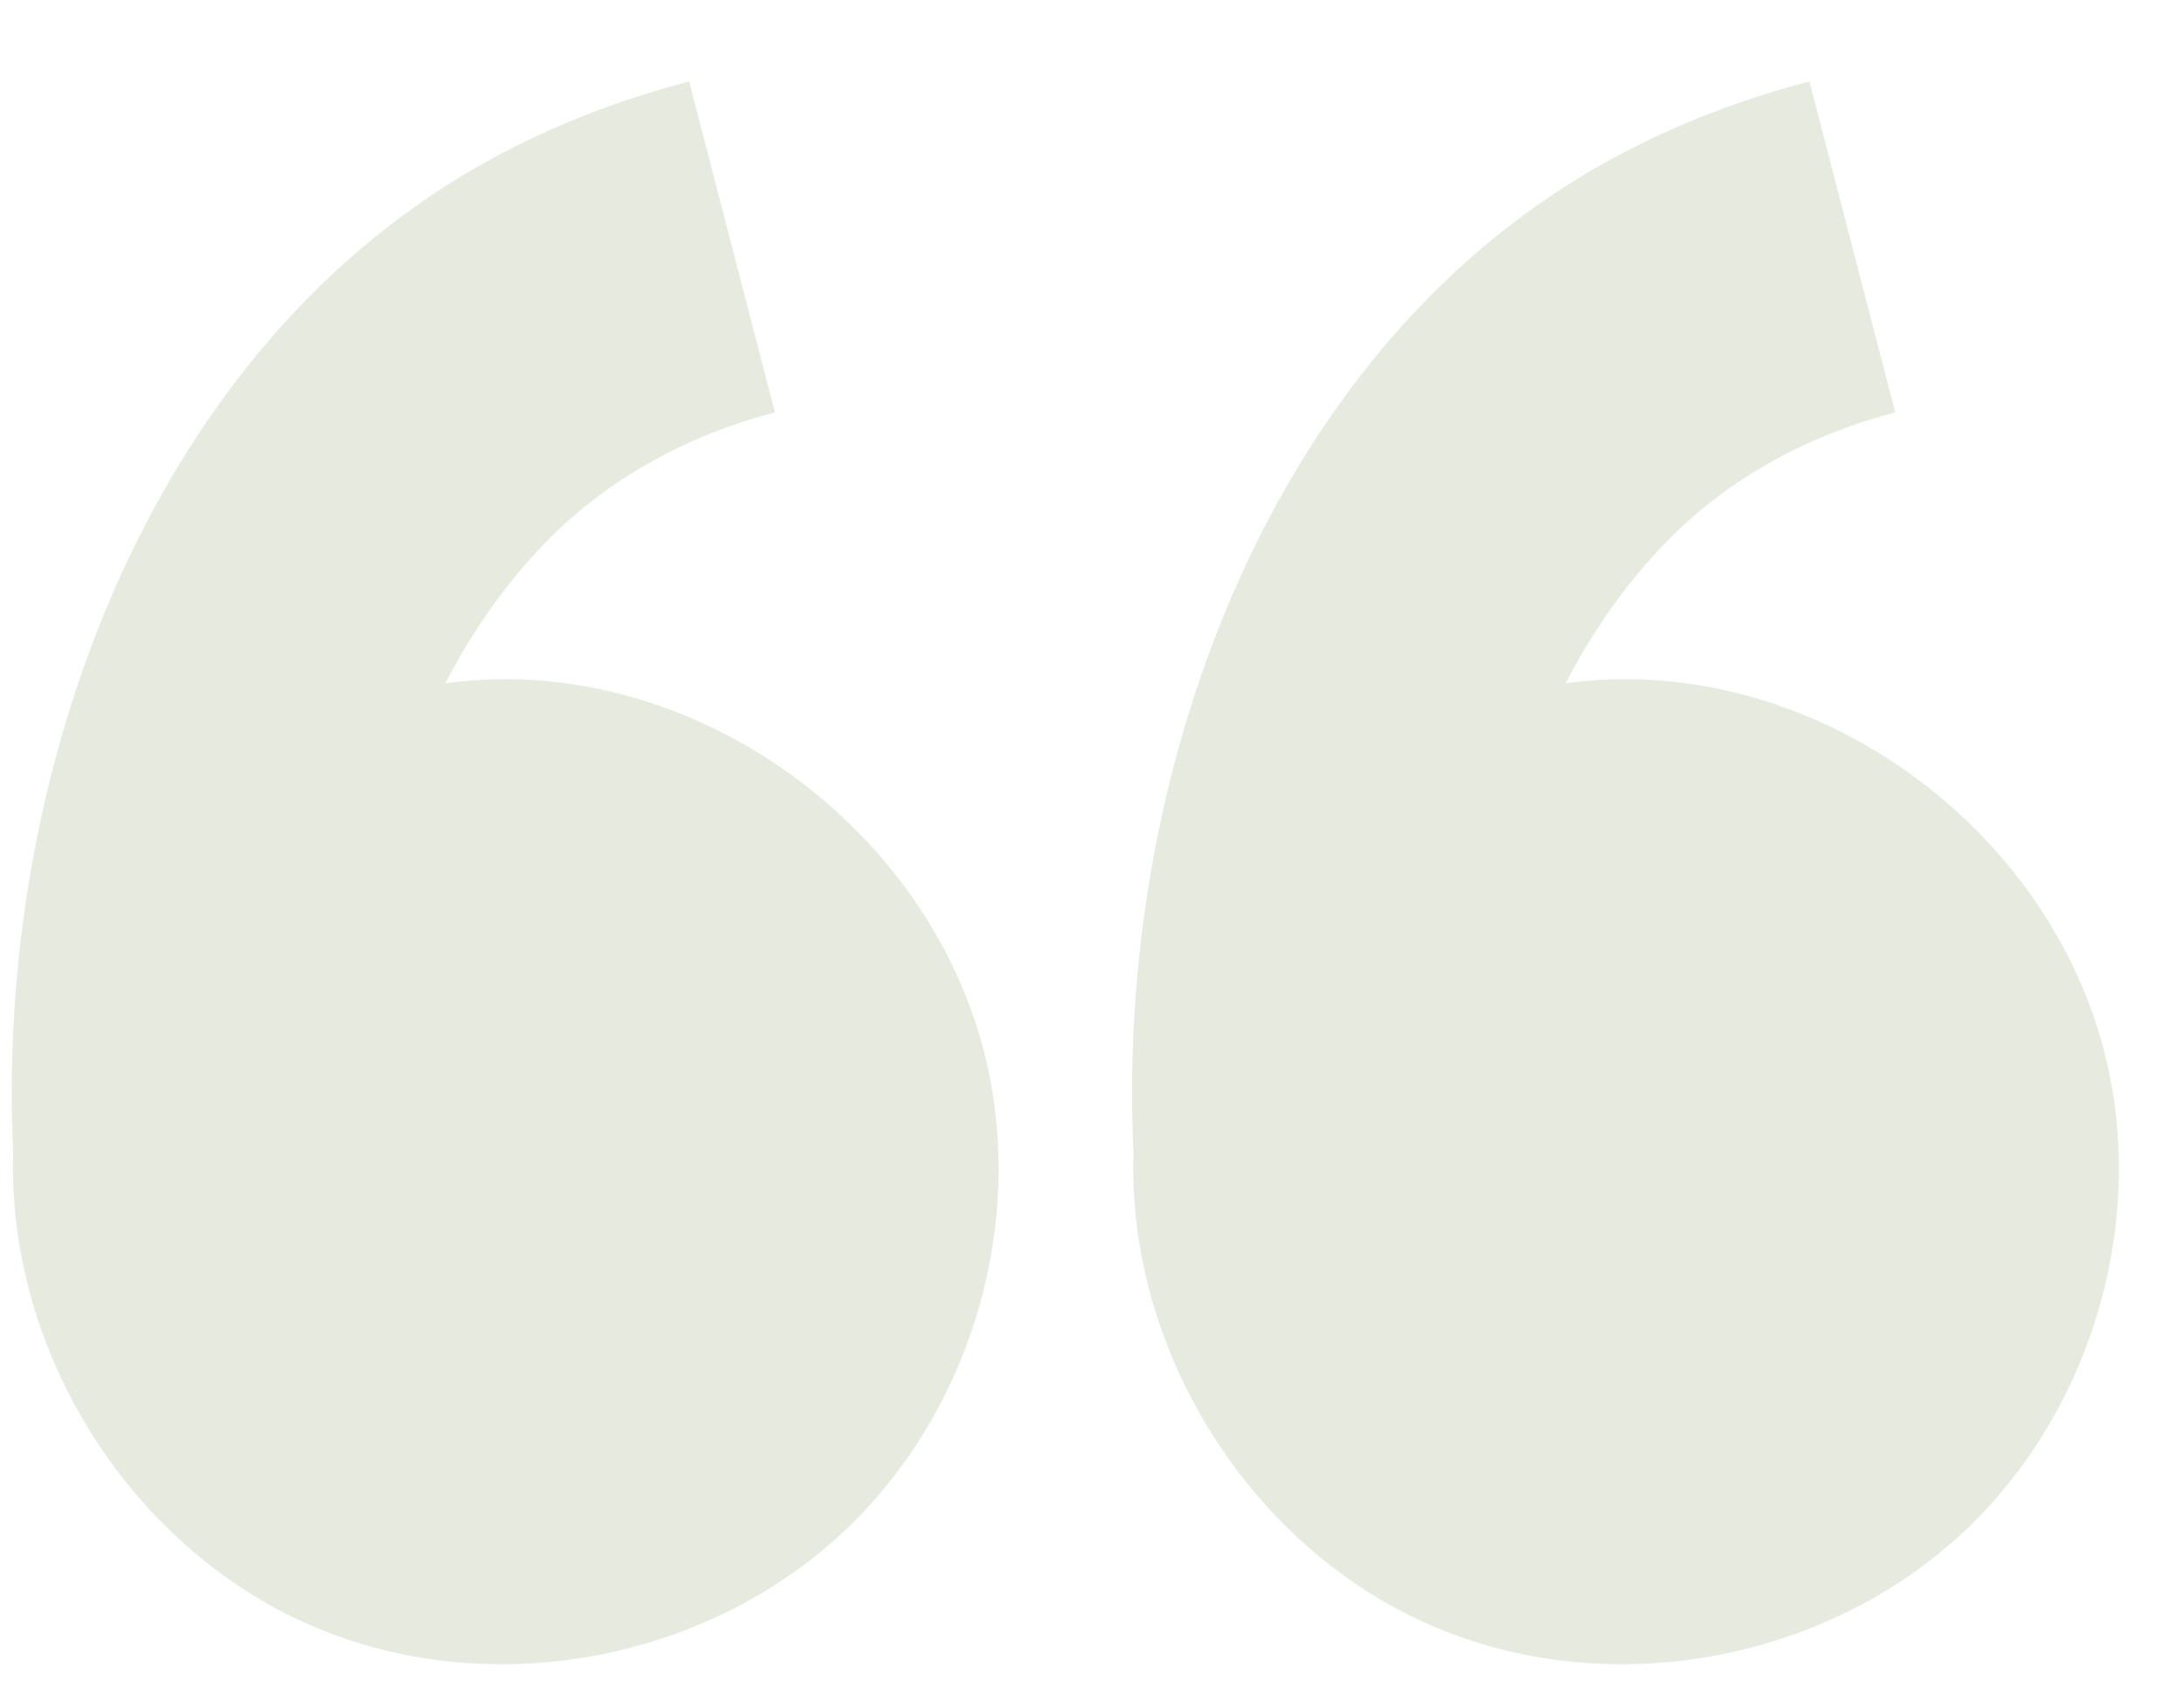
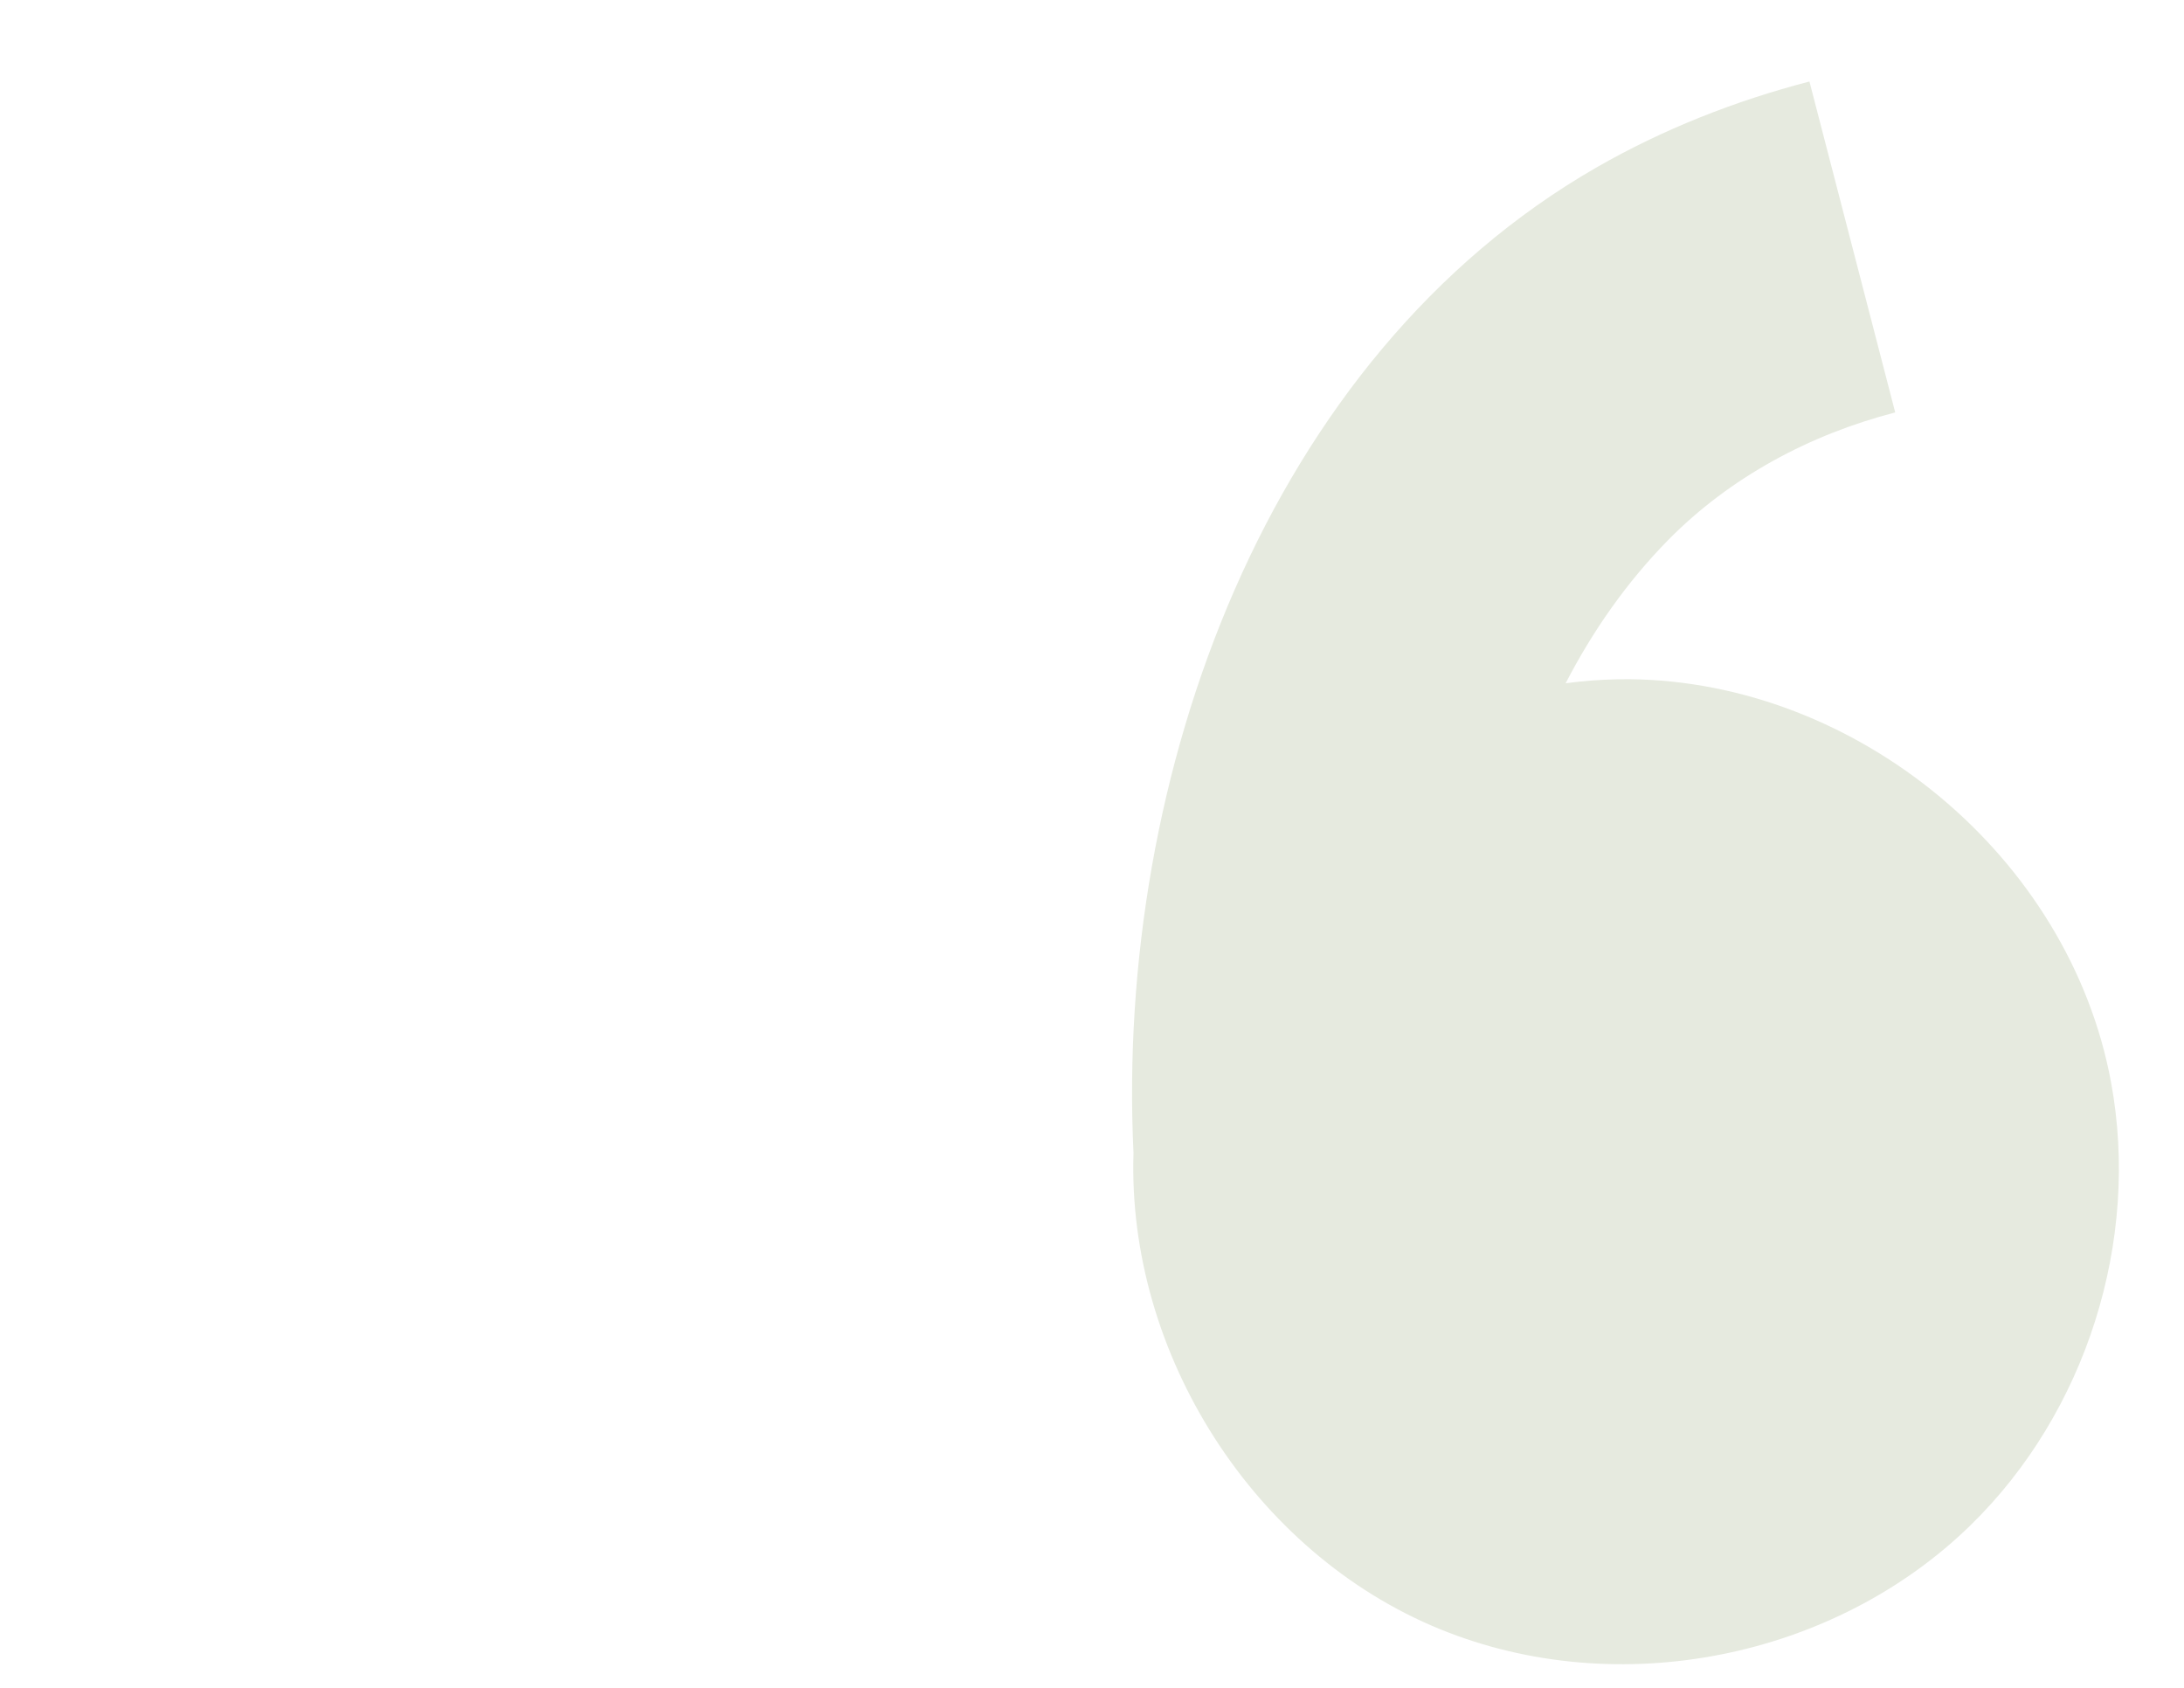
<svg xmlns="http://www.w3.org/2000/svg" width="100%" height="100%" viewBox="0 0 22 17" version="1.1" xml:space="preserve" style="fill-rule:evenodd;clip-rule:evenodd;stroke-linejoin:round;stroke-miterlimit:1.414;">
  <g>
-     <path d="M0.133,11.612c-0.181,-3.798 1.342,-8.016 4.663,-9.925c0.67,-0.385 1.396,-0.671 2.146,-0.866c0.288,1.111 0.576,2.222 0.864,3.333c-0.858,0.222 -1.662,0.651 -2.288,1.287c-0.419,0.426 -0.759,0.915 -1.032,1.441c0.17,-0.023 0.341,-0.036 0.514,-0.04c0.043,-0.001 0.085,-0.001 0.128,-0.001c2.293,0.022 4.431,1.784 4.852,4.059c0.296,1.599 -0.252,3.328 -1.414,4.462c-1.371,1.339 -3.545,1.783 -5.347,1.046c-1.873,-0.765 -3.151,-2.773 -3.086,-4.796Z" style="fill:#e6eadf;" />
    <path d="M11.418,11.612c-0.181,-3.798 1.342,-8.016 4.663,-9.925c0.67,-0.385 1.396,-0.671 2.146,-0.866c0.288,1.111 0.576,2.222 0.864,3.333c-0.858,0.222 -1.663,0.651 -2.289,1.287c-0.418,0.426 -0.759,0.915 -1.031,1.441c0.169,-0.023 0.341,-0.036 0.514,-0.04c0.043,-0.001 0.085,-0.001 0.128,-0.001c2.292,0.022 4.431,1.784 4.852,4.059c0.296,1.599 -0.252,3.328 -1.415,4.462c-1.371,1.339 -3.544,1.783 -5.347,1.046c-1.872,-0.765 -3.151,-2.773 -3.085,-4.796Z" style="fill:#e6eadf;" />
  </g>
</svg>